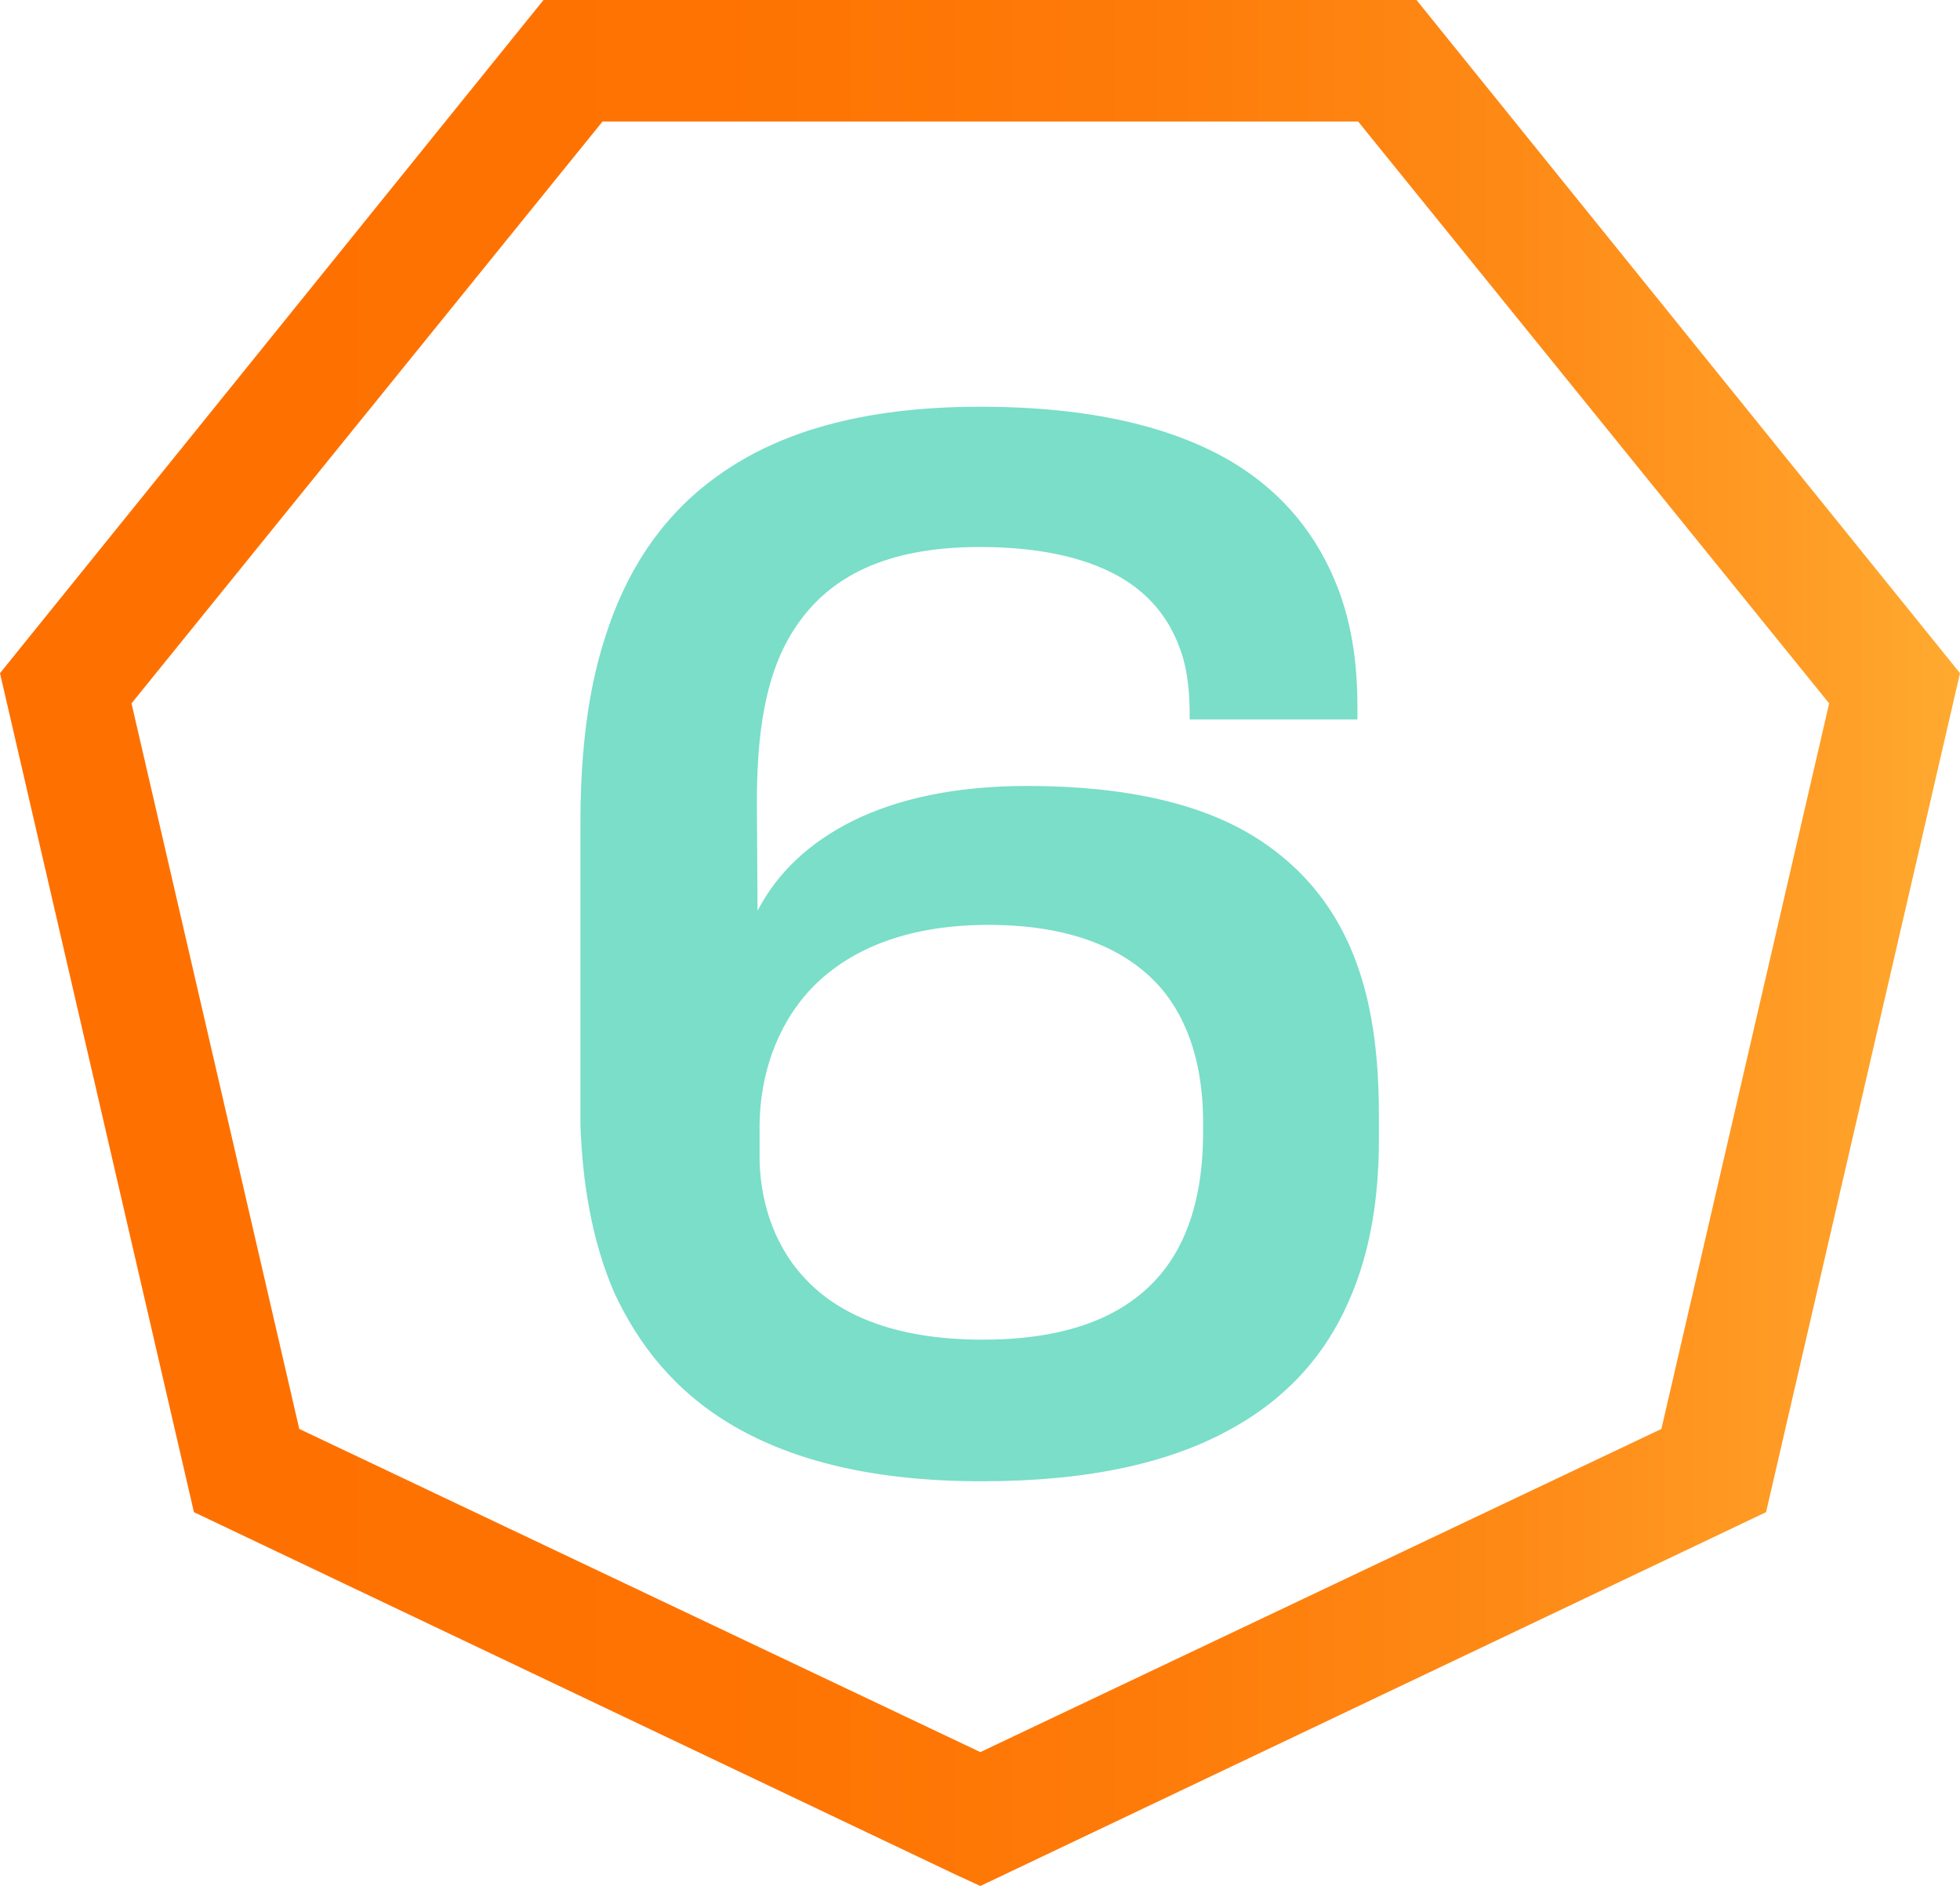
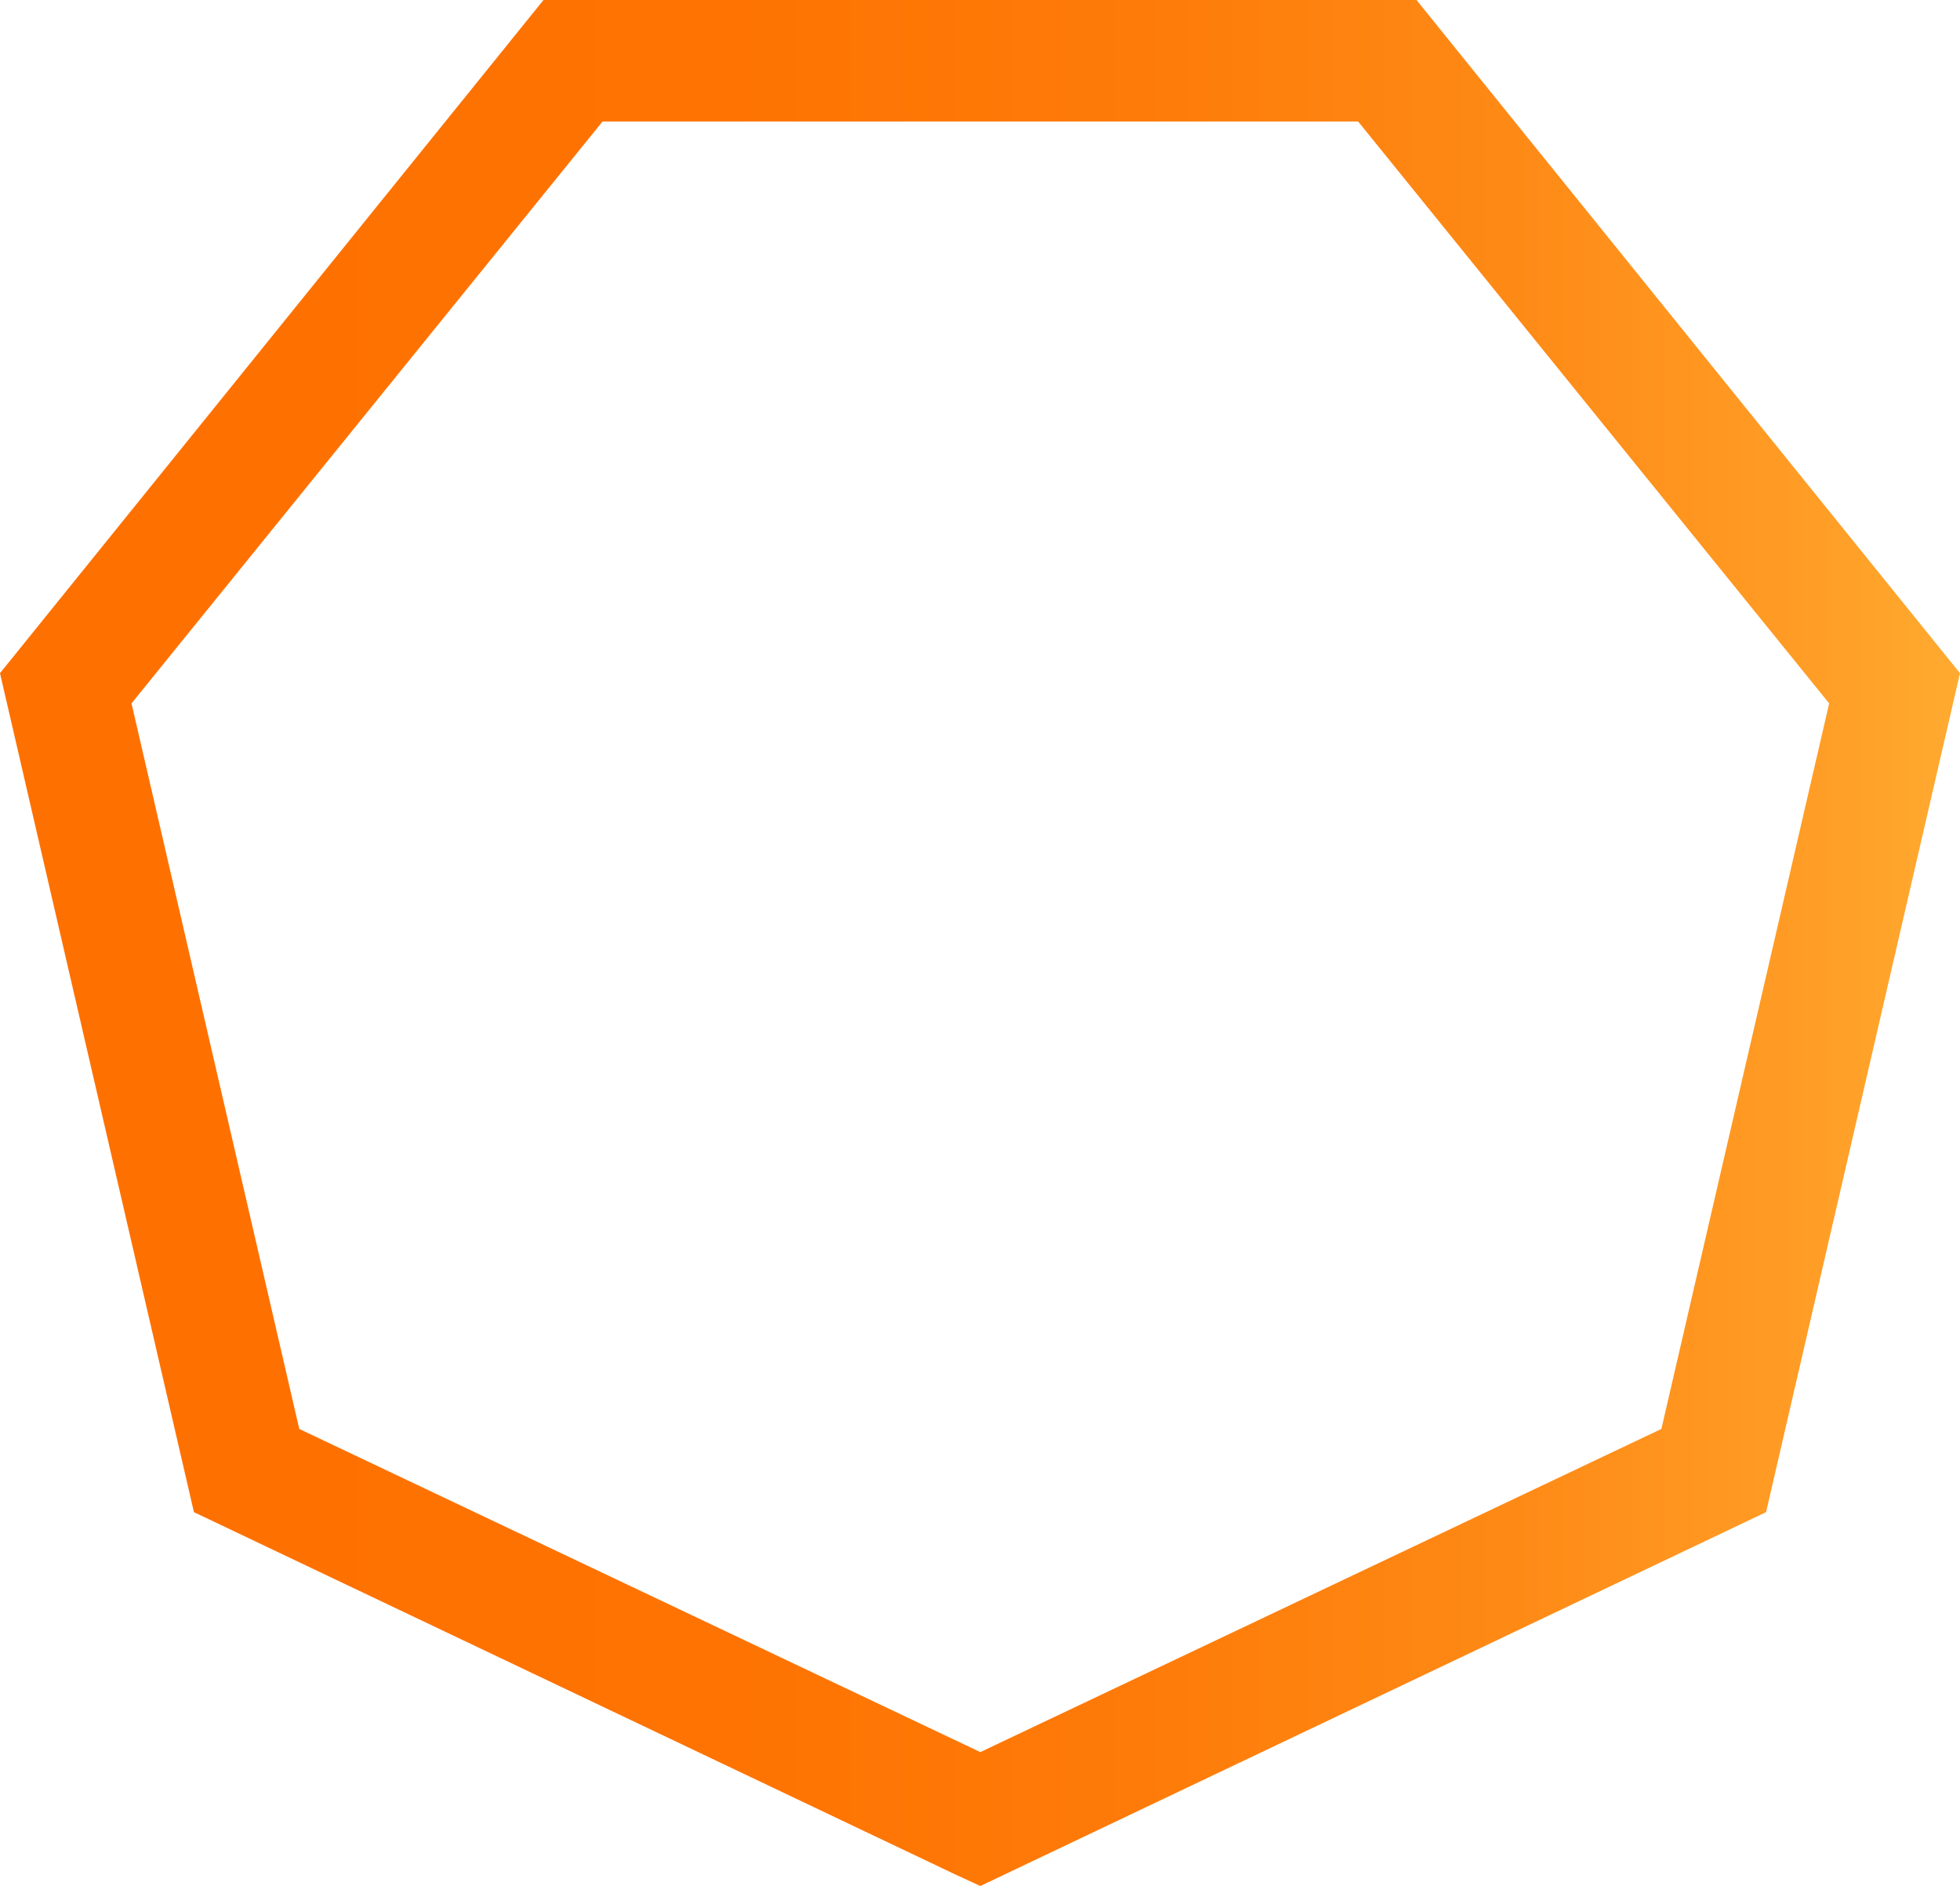
<svg xmlns="http://www.w3.org/2000/svg" version="1.1" id="Calque_1" x="0px" y="0px" viewBox="0 0 292.1 281" style="enable-background:new 0 0 292.1 281;" xml:space="preserve">
  <style type="text/css">
	.st0{fill:url(#SVGID_1_);}
	.st1{fill:#7ADEC9;}
</style>
  <g>
    <linearGradient id="SVGID_1_" gradientUnits="userSpaceOnUse" x1="292.1" y1="141.5" x2="1.818989e-12" y2="141.5" gradientTransform="matrix(1 0 0 -1 0 282)">
      <stop offset="0" style="stop-color:#FFAA30" />
      <stop offset="7.625628e-02" style="stop-color:#FF9D26" />
      <stop offset="0.235" style="stop-color:#FE8915" />
      <stop offset="0.416" style="stop-color:#FE7B09" />
      <stop offset="0.635" style="stop-color:#FE7302" />
      <stop offset="1" style="stop-color:#FE7000" />
    </linearGradient>
    <polygon class="st0" points="146.1,271.1 142.2,262.9 247.6,212.9 272.6,104.8 202.4,18.1 89.8,18.1 19.6,104.8 44.6,212.9    150,262.9 146.1,271.1 142.2,262.9 146.1,271.1 142.2,279.2 28.9,225.3 0,100.3 81,0 211.1,0 292.1,100.3 263.2,225.3 146.1,281    142.2,279.2  " />
    <g>
-       <path class="st1" d="M86.5,167.6v-44.7c0-8.8,0.7-18.8,3.7-28c2.9-9.2,8.1-17.9,16.9-24.1c8.8-6.3,21.2-10.2,39-10.2    c17,0,28.9,3.2,37.3,8.1c8.4,5,13,11.6,15.7,18.2c2.7,6.6,3.2,13.3,3.2,18.5v1.8h-25v-0.3c0-2.8-0.1-6.7-1.5-10.4    c-1.4-3.8-3.9-7.5-8.5-10.3c-4.7-2.8-11.5-4.7-21.3-4.7c-14.2,0-22.4,4.6-27.2,11.6c-4.9,7-6,16.6-6,26.5l0.1,16.1    c2.9-5.6,7.6-10.1,14.2-13.4c6.5-3.2,15-5.2,26-5.2c15.1,0,26.2,2.8,33.9,7.6c7.7,4.8,12.4,11.3,15.1,18.6    c2.7,7.3,3.4,15.3,3.4,23v3.5c0,8.4-1.2,16.8-4.6,24.3c-3.3,7.5-8.9,14.2-17.8,19c-8.8,4.8-20.7,7.6-36.8,7.6    c-16.2,0-28.1-3.1-36.9-8.2c-8.8-5.1-14.3-12.2-17.9-20C88.1,184.6,86.8,175.9,86.5,167.6L86.5,167.6z M147.3,137.8    c-12.7,0-21.2,4-26.5,9.6c-5.3,5.7-7.5,13.1-7.6,20.1v5.3c0.1,5.4,1.7,12.2,6.6,17.5c4.9,5.4,13.2,9.3,26.7,9.3    c14.5,0,22.7-4.6,27.3-10.8c4.5-6.1,5.5-13.8,5.5-20.2v-1.4c0-6.2-1.2-13.6-5.8-19.4C168.9,142.1,160.8,137.8,147.3,137.8    L147.3,137.8z" />
-     </g>
+       </g>
  </g>
</svg>